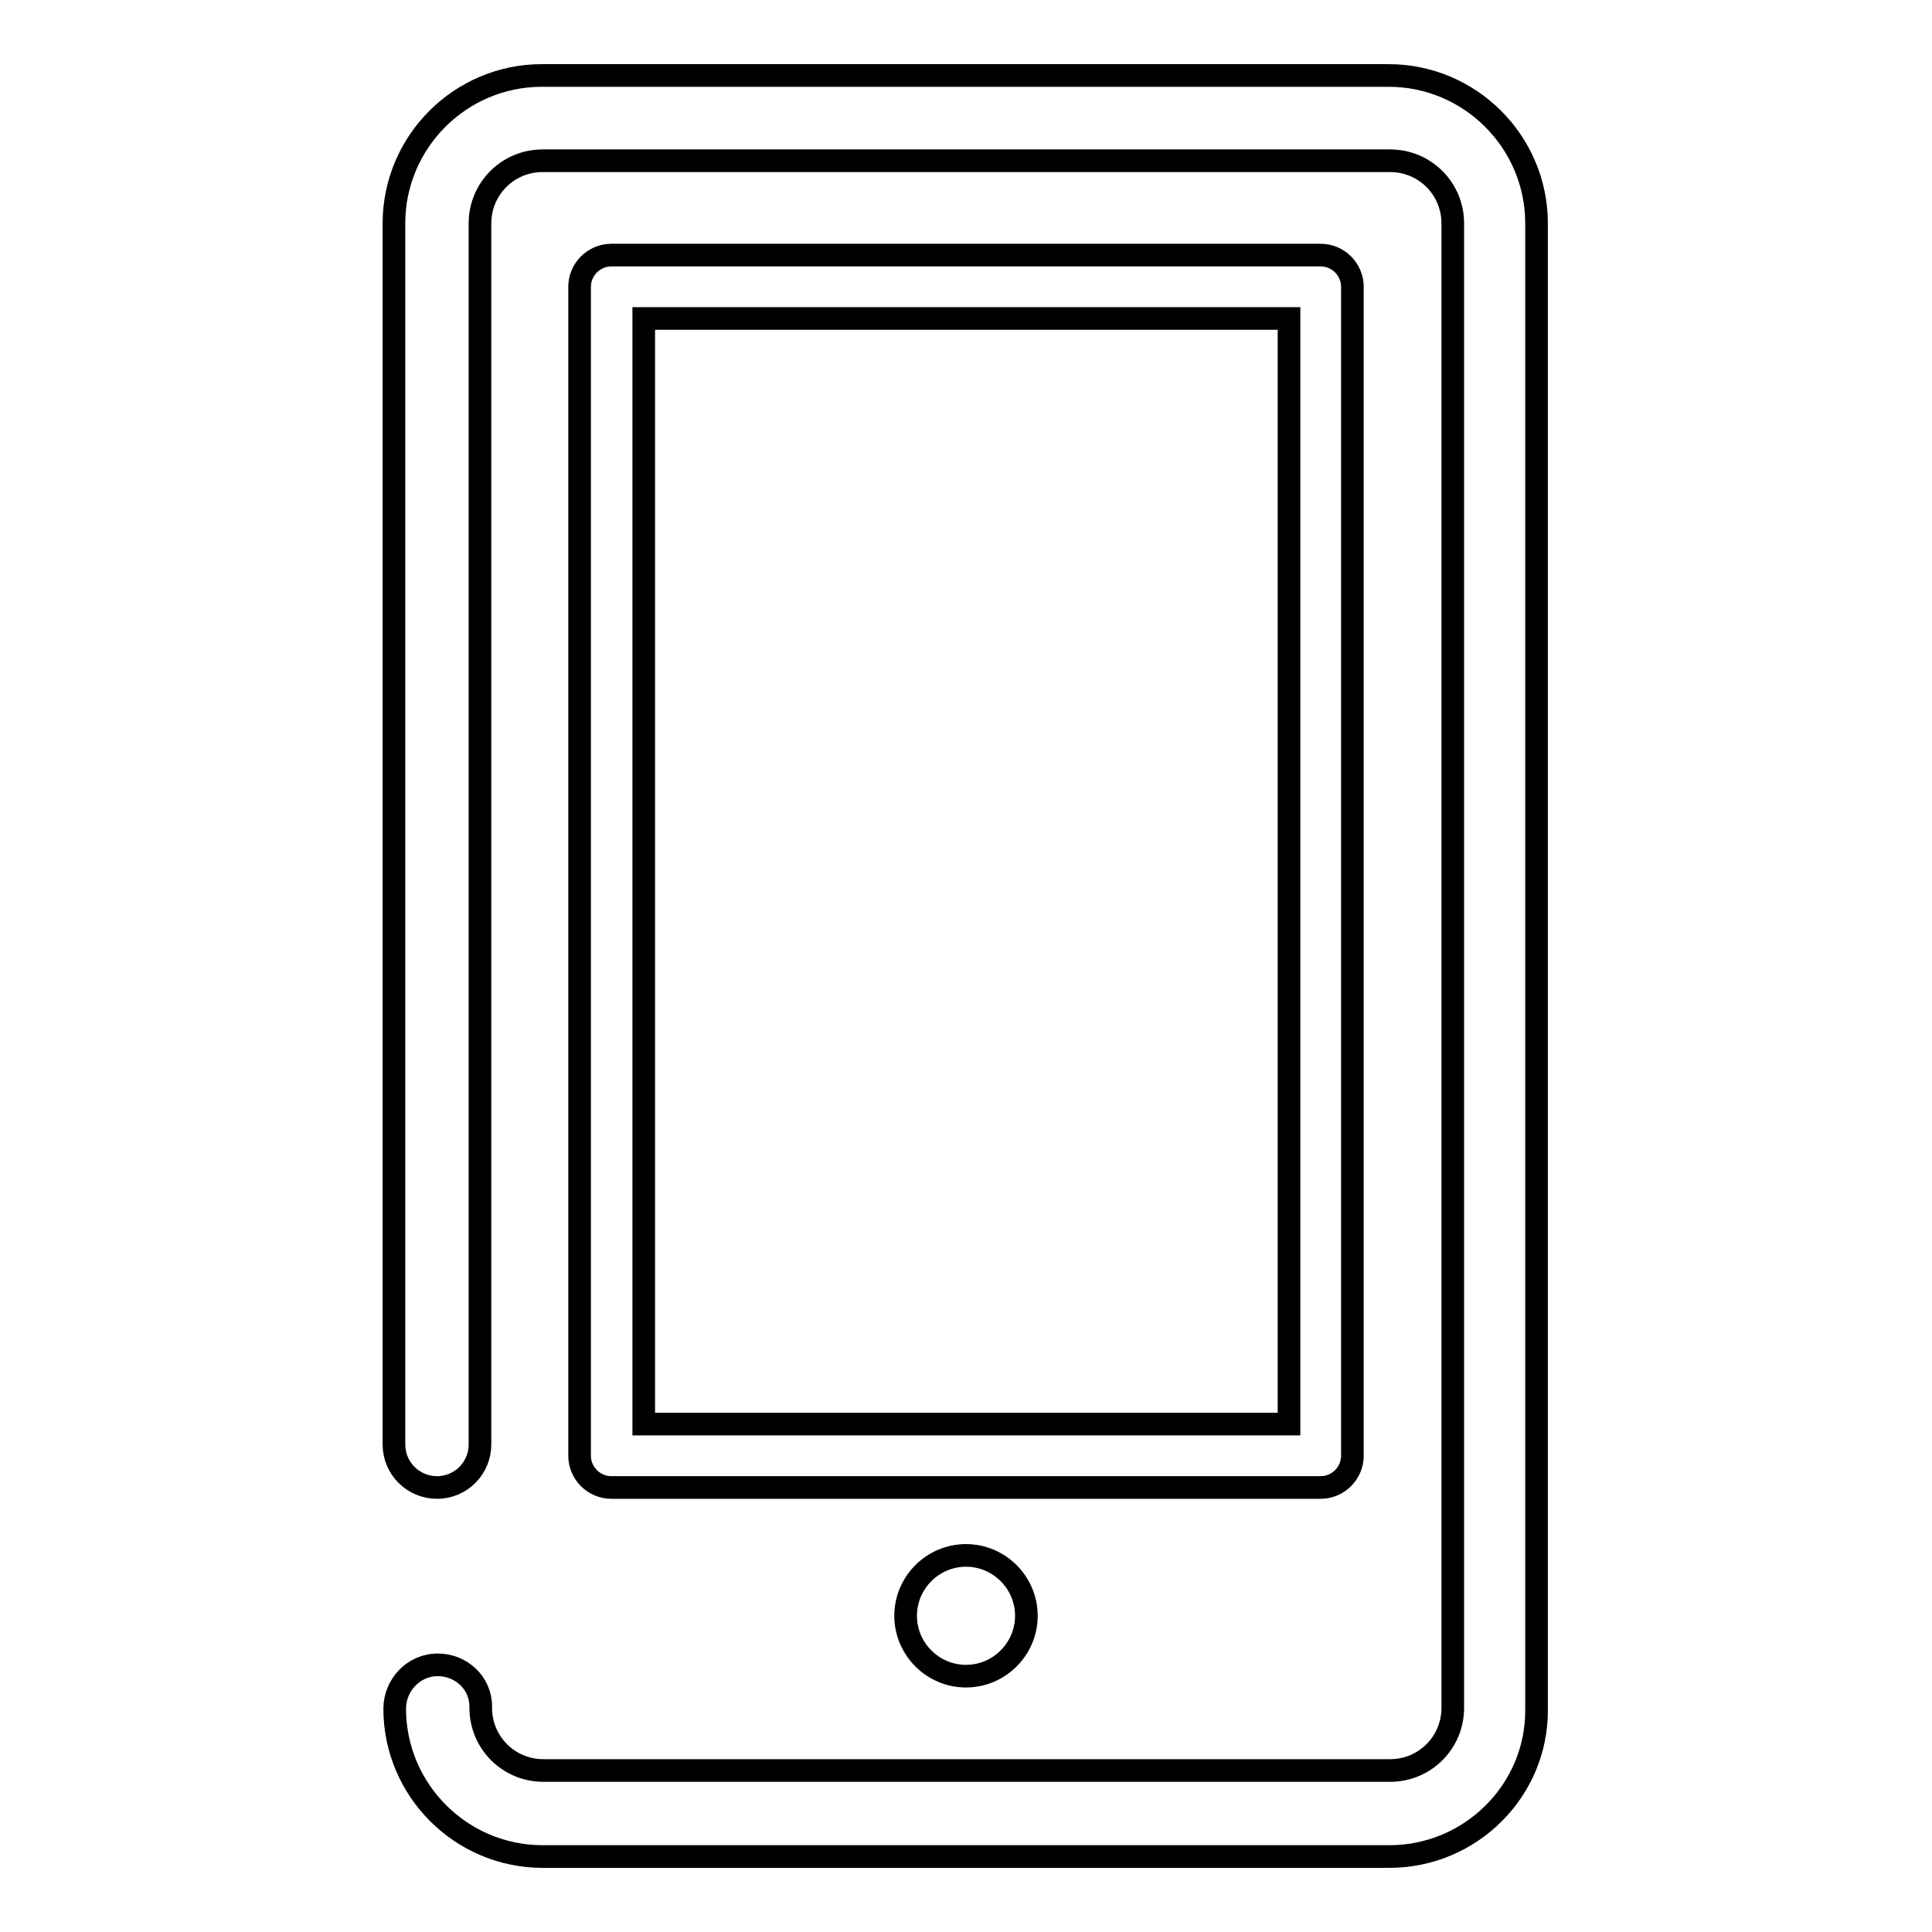
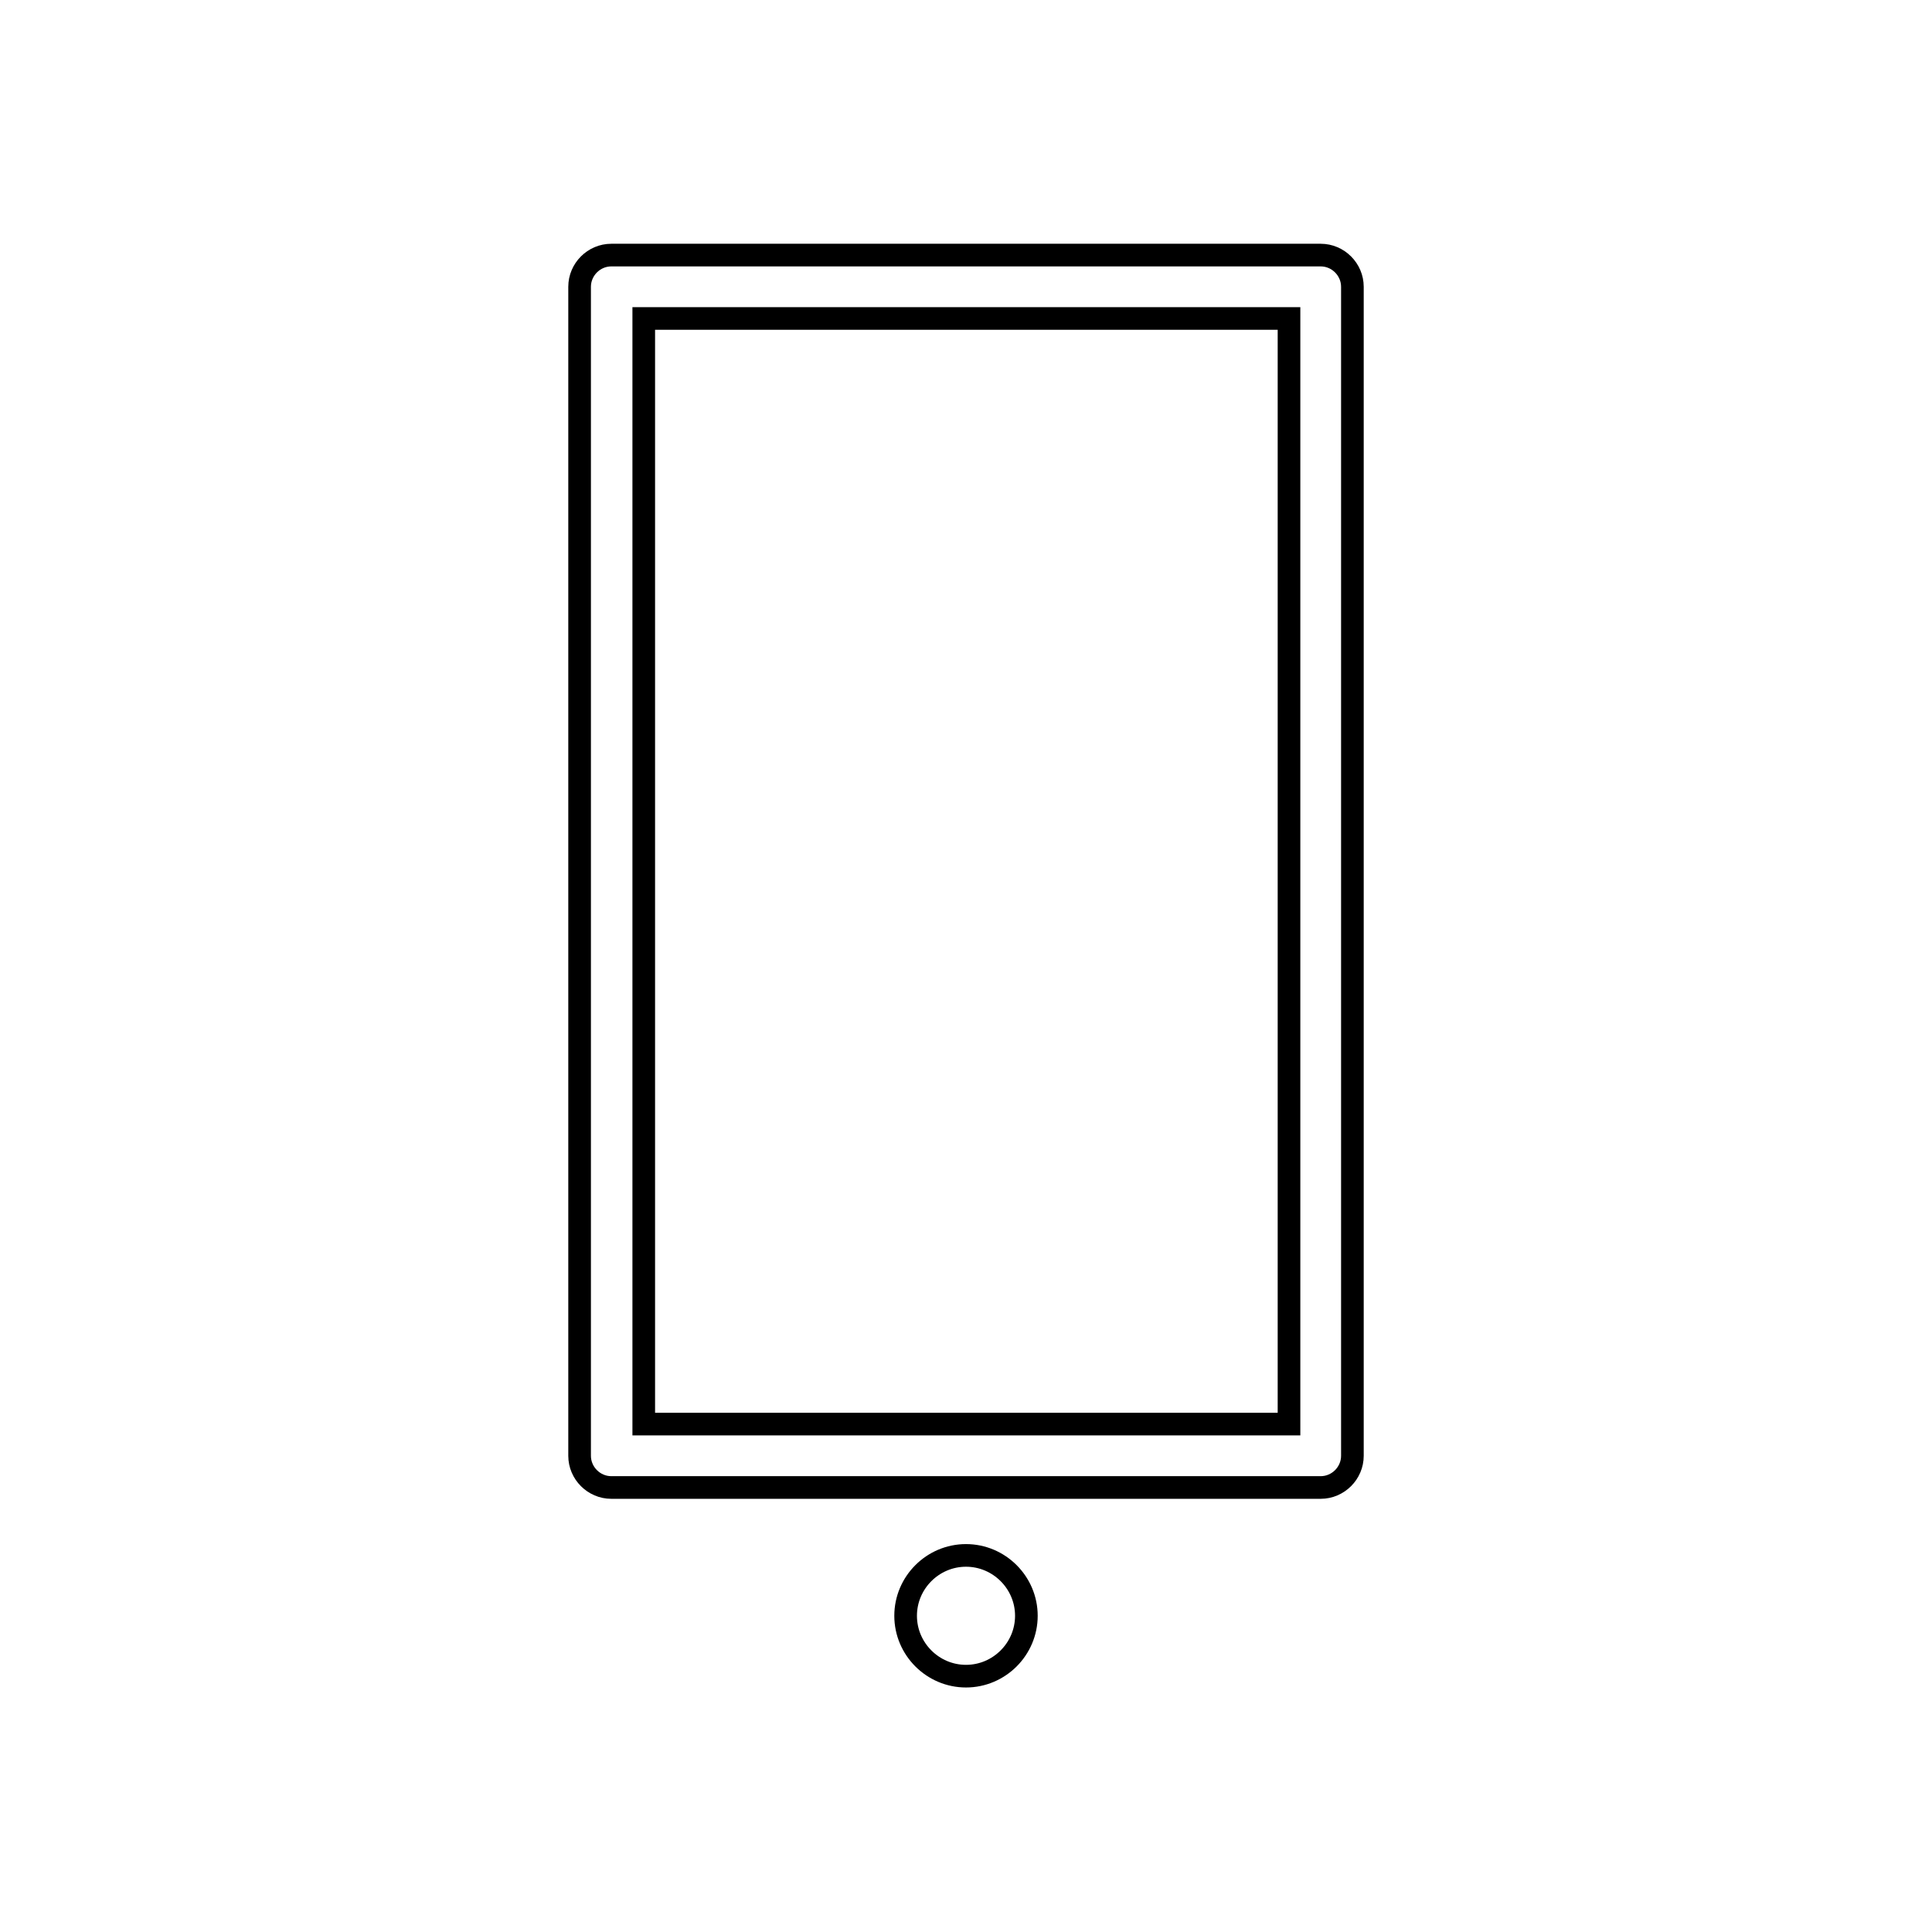
<svg xmlns="http://www.w3.org/2000/svg" version="1.1" x="0px" y="0px" viewBox="0 0 256 256" enable-background="new 0 0 256 256" xml:space="preserve">
  <g>
    <g>
      <path stroke-width="3" fill-opacity="0" stroke="#000000" d="M175,197.1H81c-2.3,0-4.2-1.9-4.2-4.2V38c0-2.3,1.9-4.2,4.2-4.2h94c2.3,0,4.2,1.9,4.2,4.2v154.9C179.2,195.2,177.3,197.1,175,197.1z M85.3,188.7h85.5V42.2H85.3V188.7z" />
      <path stroke-width="3" fill-opacity="0" stroke="#000000" d="M120,214.1c0,4.4,3.6,8,8,8s8-3.6,8-8c0-4.4-3.6-8-8-8S120,209.7,120,214.1z" />
-       <path stroke-width="3" fill-opacity="0" stroke="#000000" d="M184.1,246H71.9c-10.8,0-19.6-8.8-19.6-19.6c0-3.1,2.5-5.8,5.7-5.8c3.1,0,5.7,2.4,5.7,5.5v0.2c0,4.6,3.7,8.3,8.3,8.3h112.2c4.6,0,8.3-3.7,8.3-8.3V29.6c0-4.6-3.7-8.3-8.3-8.3H71.9c-4.6,0-8.3,3.7-8.3,8.3v161.8c0,3.1-2.5,5.7-5.7,5.7c-3.1,0-5.7-2.5-5.7-5.7V29.6c0-10.8,8.8-19.6,19.6-19.6h112.2c10.8,0,19.6,8.8,19.6,19.6v196.9C203.7,237.2,194.9,246,184.1,246z" />
    </g>
  </g>
</svg>